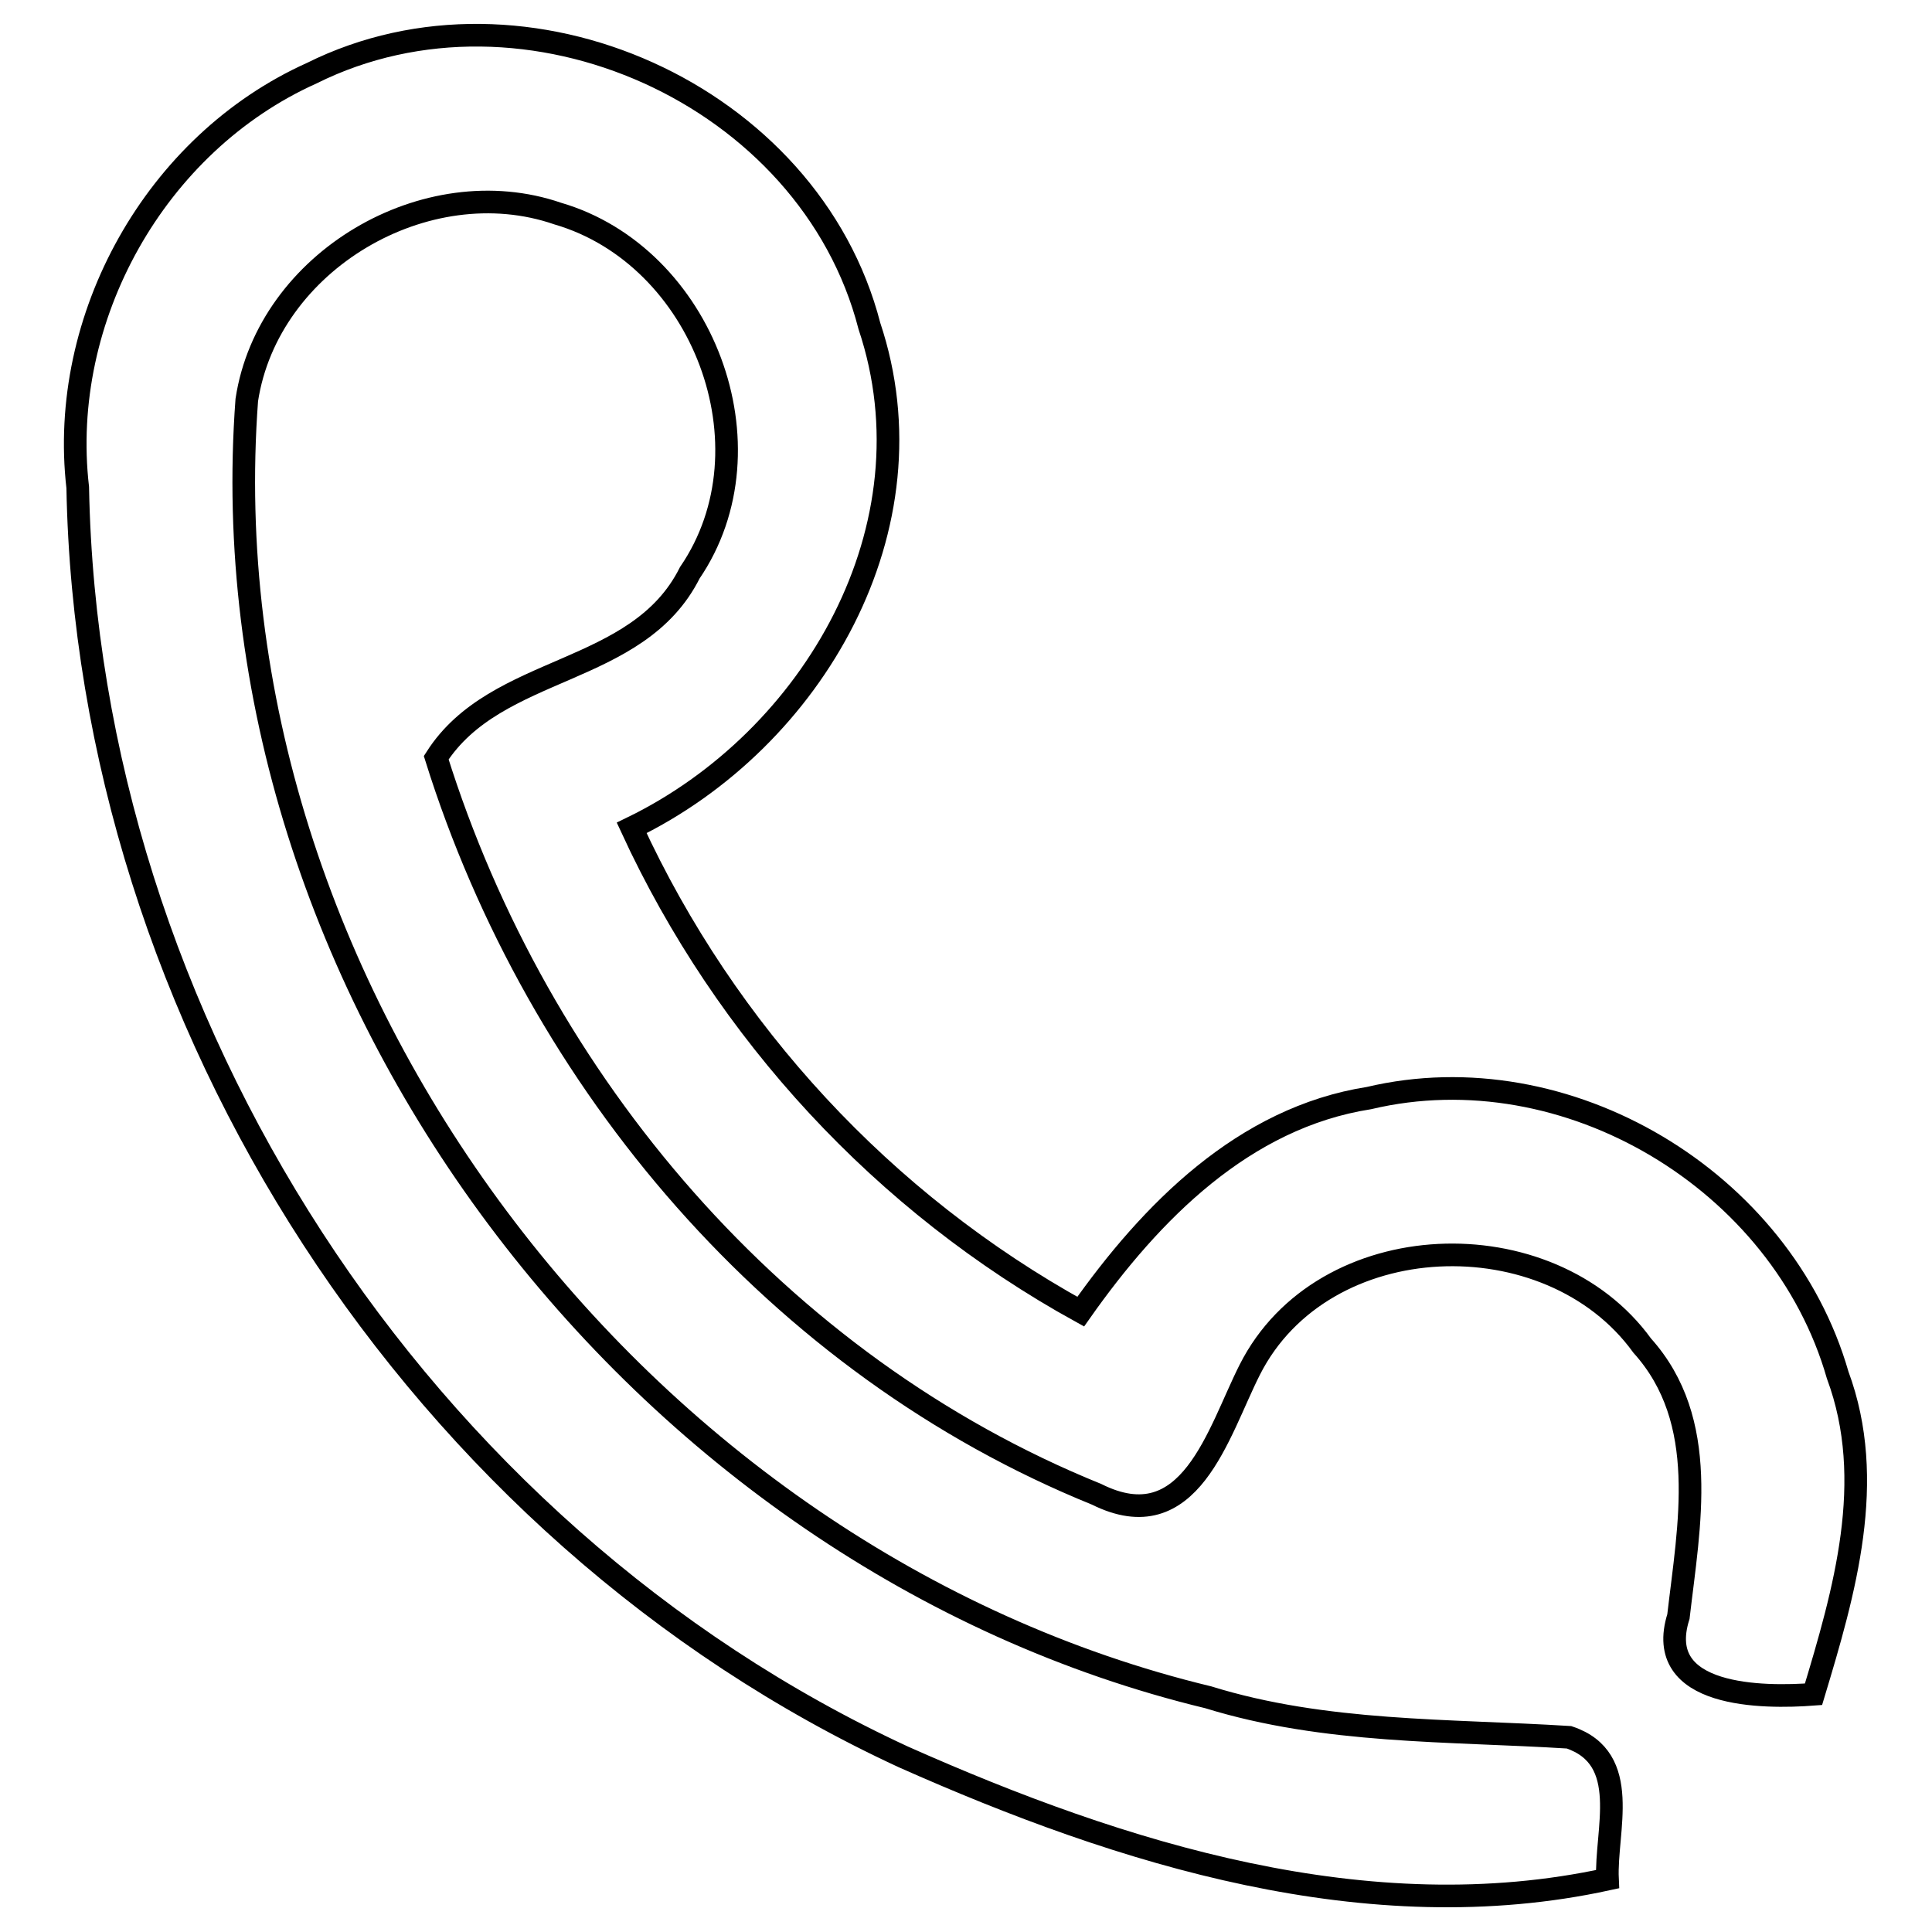
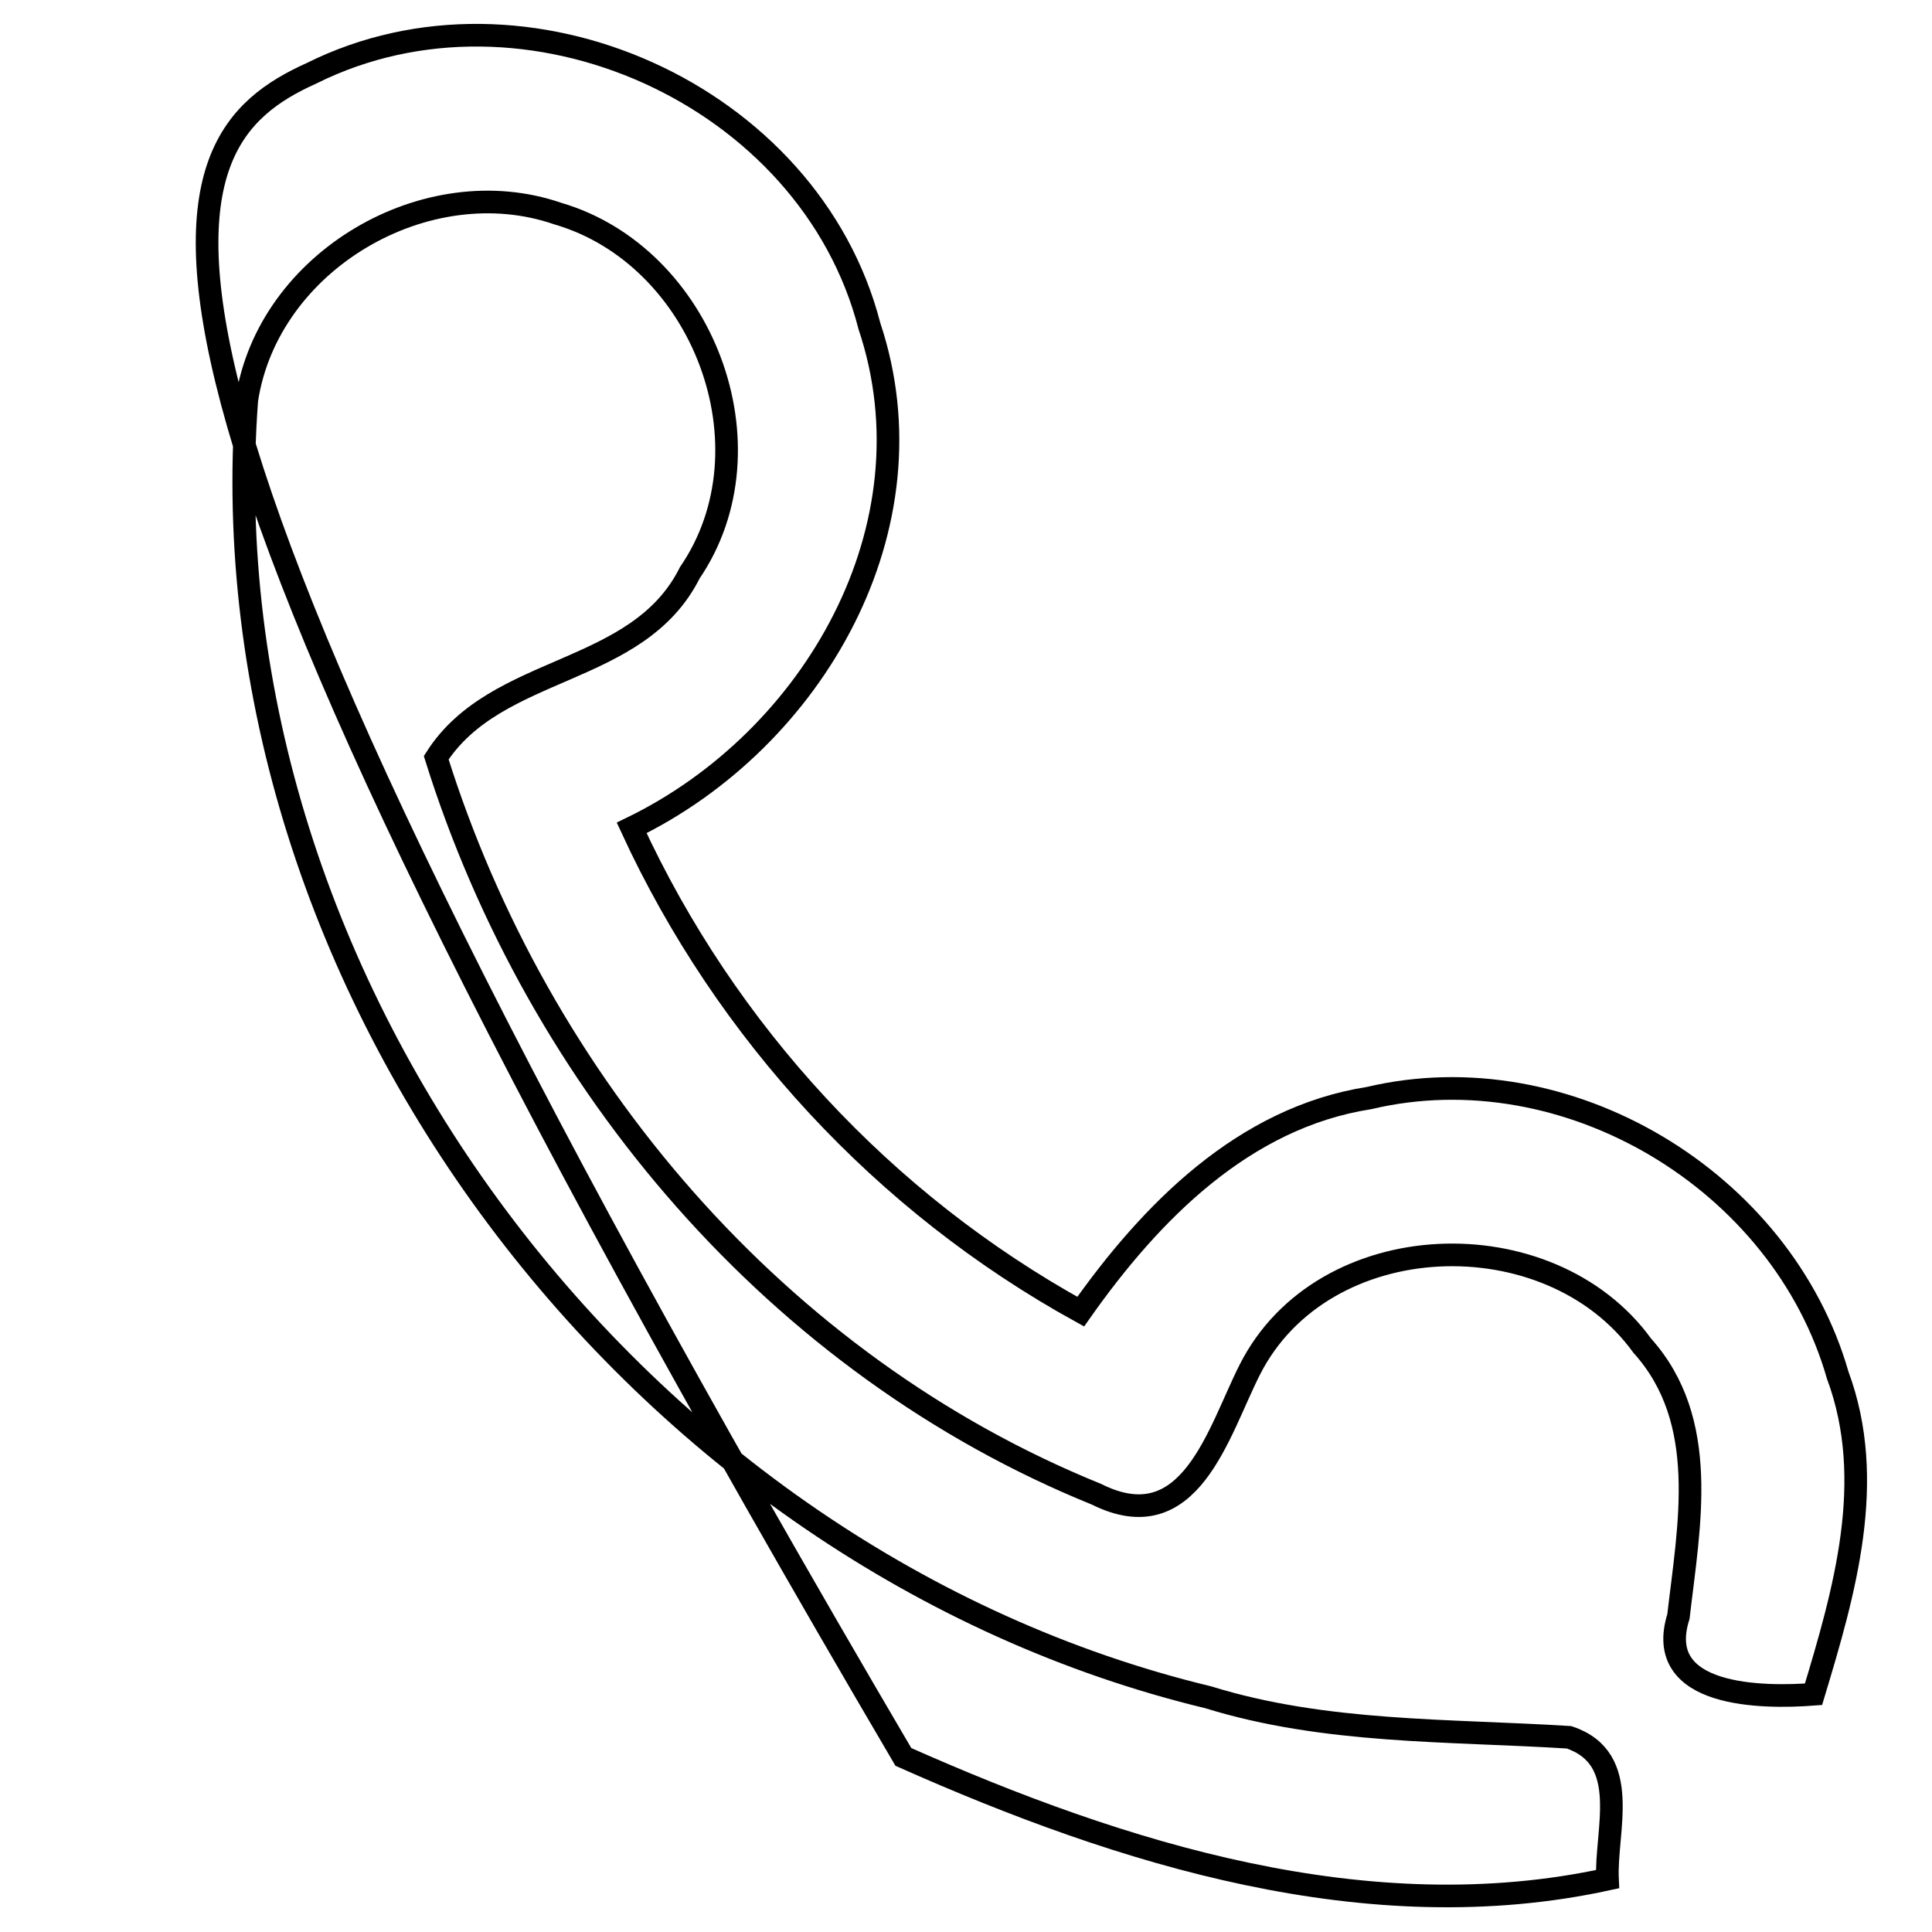
<svg xmlns="http://www.w3.org/2000/svg" version="1.1" x="0px" y="0px" viewBox="0 0 256 256" enable-background="new 0 0 256 256" xml:space="preserve">
  <g>
    <g>
-       <path stroke-width="3" fill-opacity="0" stroke="#000000" d="M41.3,9.7c28.3-14.1,66,2.8,73.9,33.5c8.9,26.6-7.4,54.8-31.5,66.5c12.5,27.1,33.4,49.7,59.5,64.1c9.3-13.2,21.6-25.7,38.2-28.3c26.2-6.2,54.7,10.9,62.1,36.7c5.2,14,0.9,28.7-3.2,42.3c-6.6,0.5-21.3,0.5-17.9-10.3c1.4-12.1,4.2-25.9-4.8-35.9c-12.3-17-42.3-16-52,3.2c-4.2,8.3-7.9,22.7-20.3,16.5c-42.2-17.1-74-54.5-87.5-97.6c8-12.5,26.7-10.7,33.6-24.5c11.4-16.7,1.7-42-17.5-47.6C56.5,22.3,35.5,34.6,32.7,53c-5.8,77.9,51.9,153.7,127.4,171.9c15.5,4.8,31.8,4.3,47.8,5.3c8.4,2.8,4.8,12.4,5.1,18.8c-31.7,6.9-64.3-3.3-93.3-16.2C55.5,203.1,11.6,135.3,10.3,64.6C7.7,42.1,20.6,19,41.3,9.7L41.3,9.7z" />
+       <path stroke-width="3" fill-opacity="0" stroke="#000000" d="M41.3,9.7c28.3-14.1,66,2.8,73.9,33.5c8.9,26.6-7.4,54.8-31.5,66.5c12.5,27.1,33.4,49.7,59.5,64.1c9.3-13.2,21.6-25.7,38.2-28.3c26.2-6.2,54.7,10.9,62.1,36.7c5.2,14,0.9,28.7-3.2,42.3c-6.6,0.5-21.3,0.5-17.9-10.3c1.4-12.1,4.2-25.9-4.8-35.9c-12.3-17-42.3-16-52,3.2c-4.2,8.3-7.9,22.7-20.3,16.5c-42.2-17.1-74-54.5-87.5-97.6c8-12.5,26.7-10.7,33.6-24.5c11.4-16.7,1.7-42-17.5-47.6C56.5,22.3,35.5,34.6,32.7,53c-5.8,77.9,51.9,153.7,127.4,171.9c15.5,4.8,31.8,4.3,47.8,5.3c8.4,2.8,4.8,12.4,5.1,18.8c-31.7,6.9-64.3-3.3-93.3-16.2C7.7,42.1,20.6,19,41.3,9.7L41.3,9.7z" />
    </g>
  </g>
</svg>